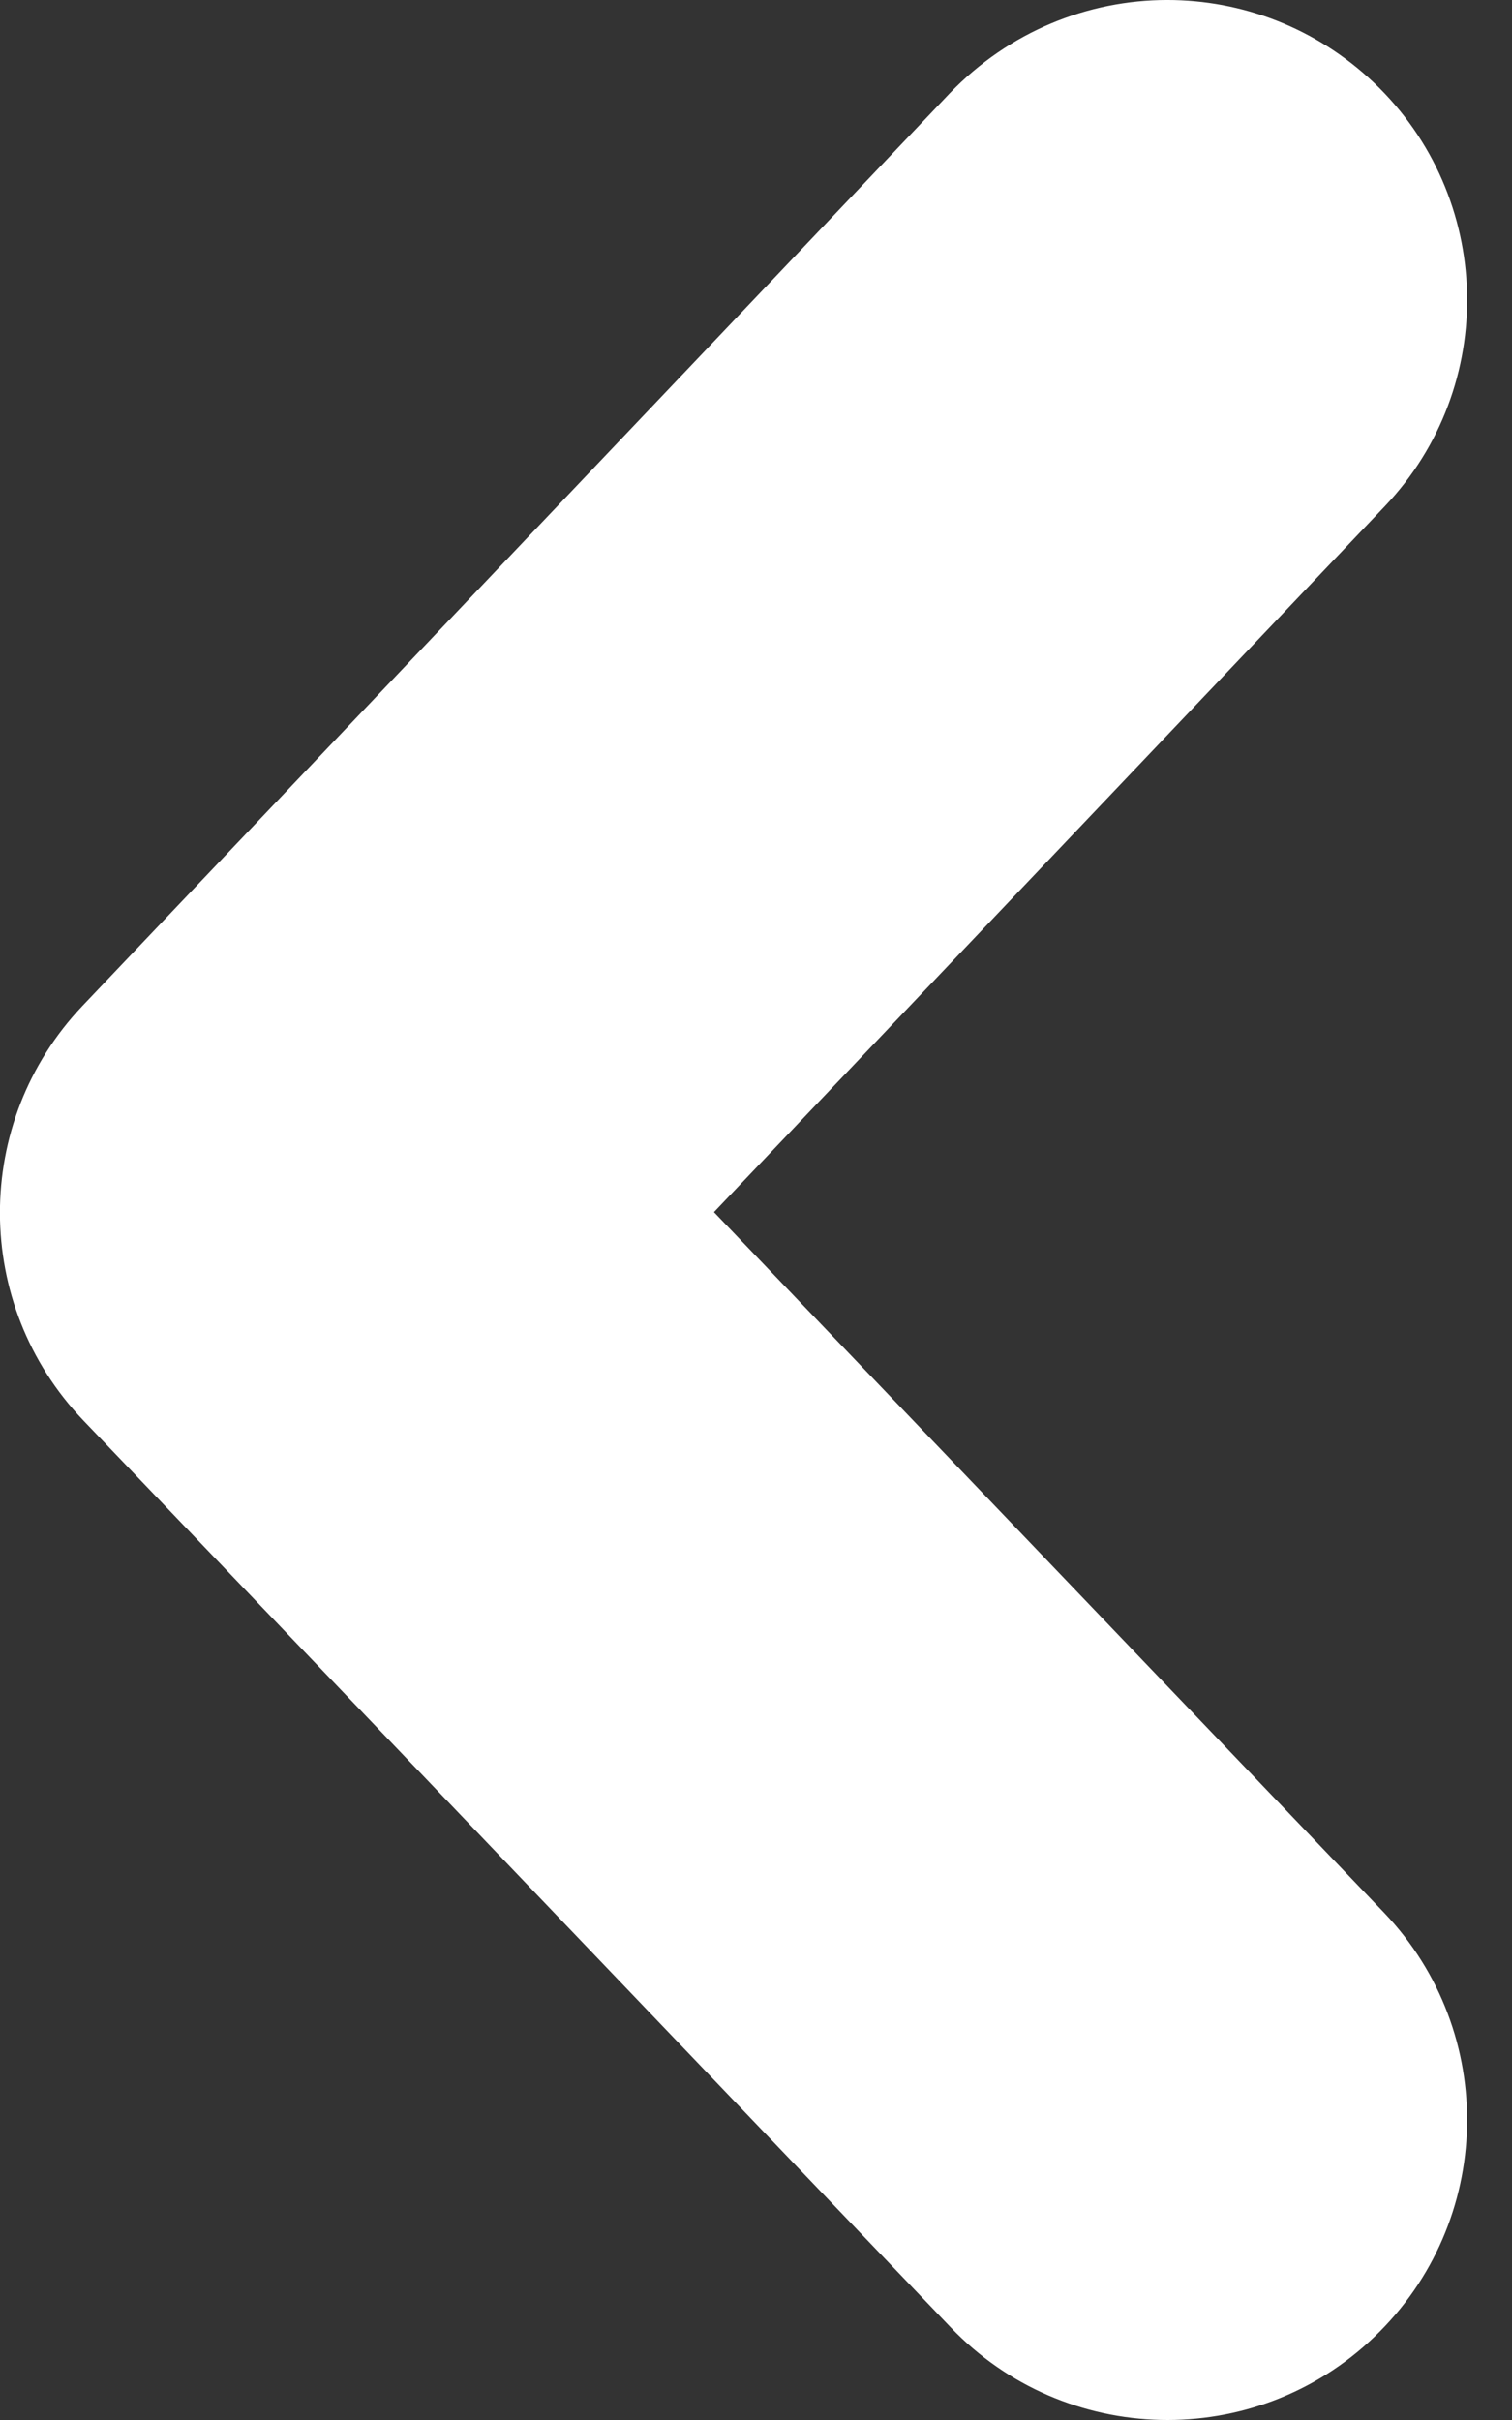
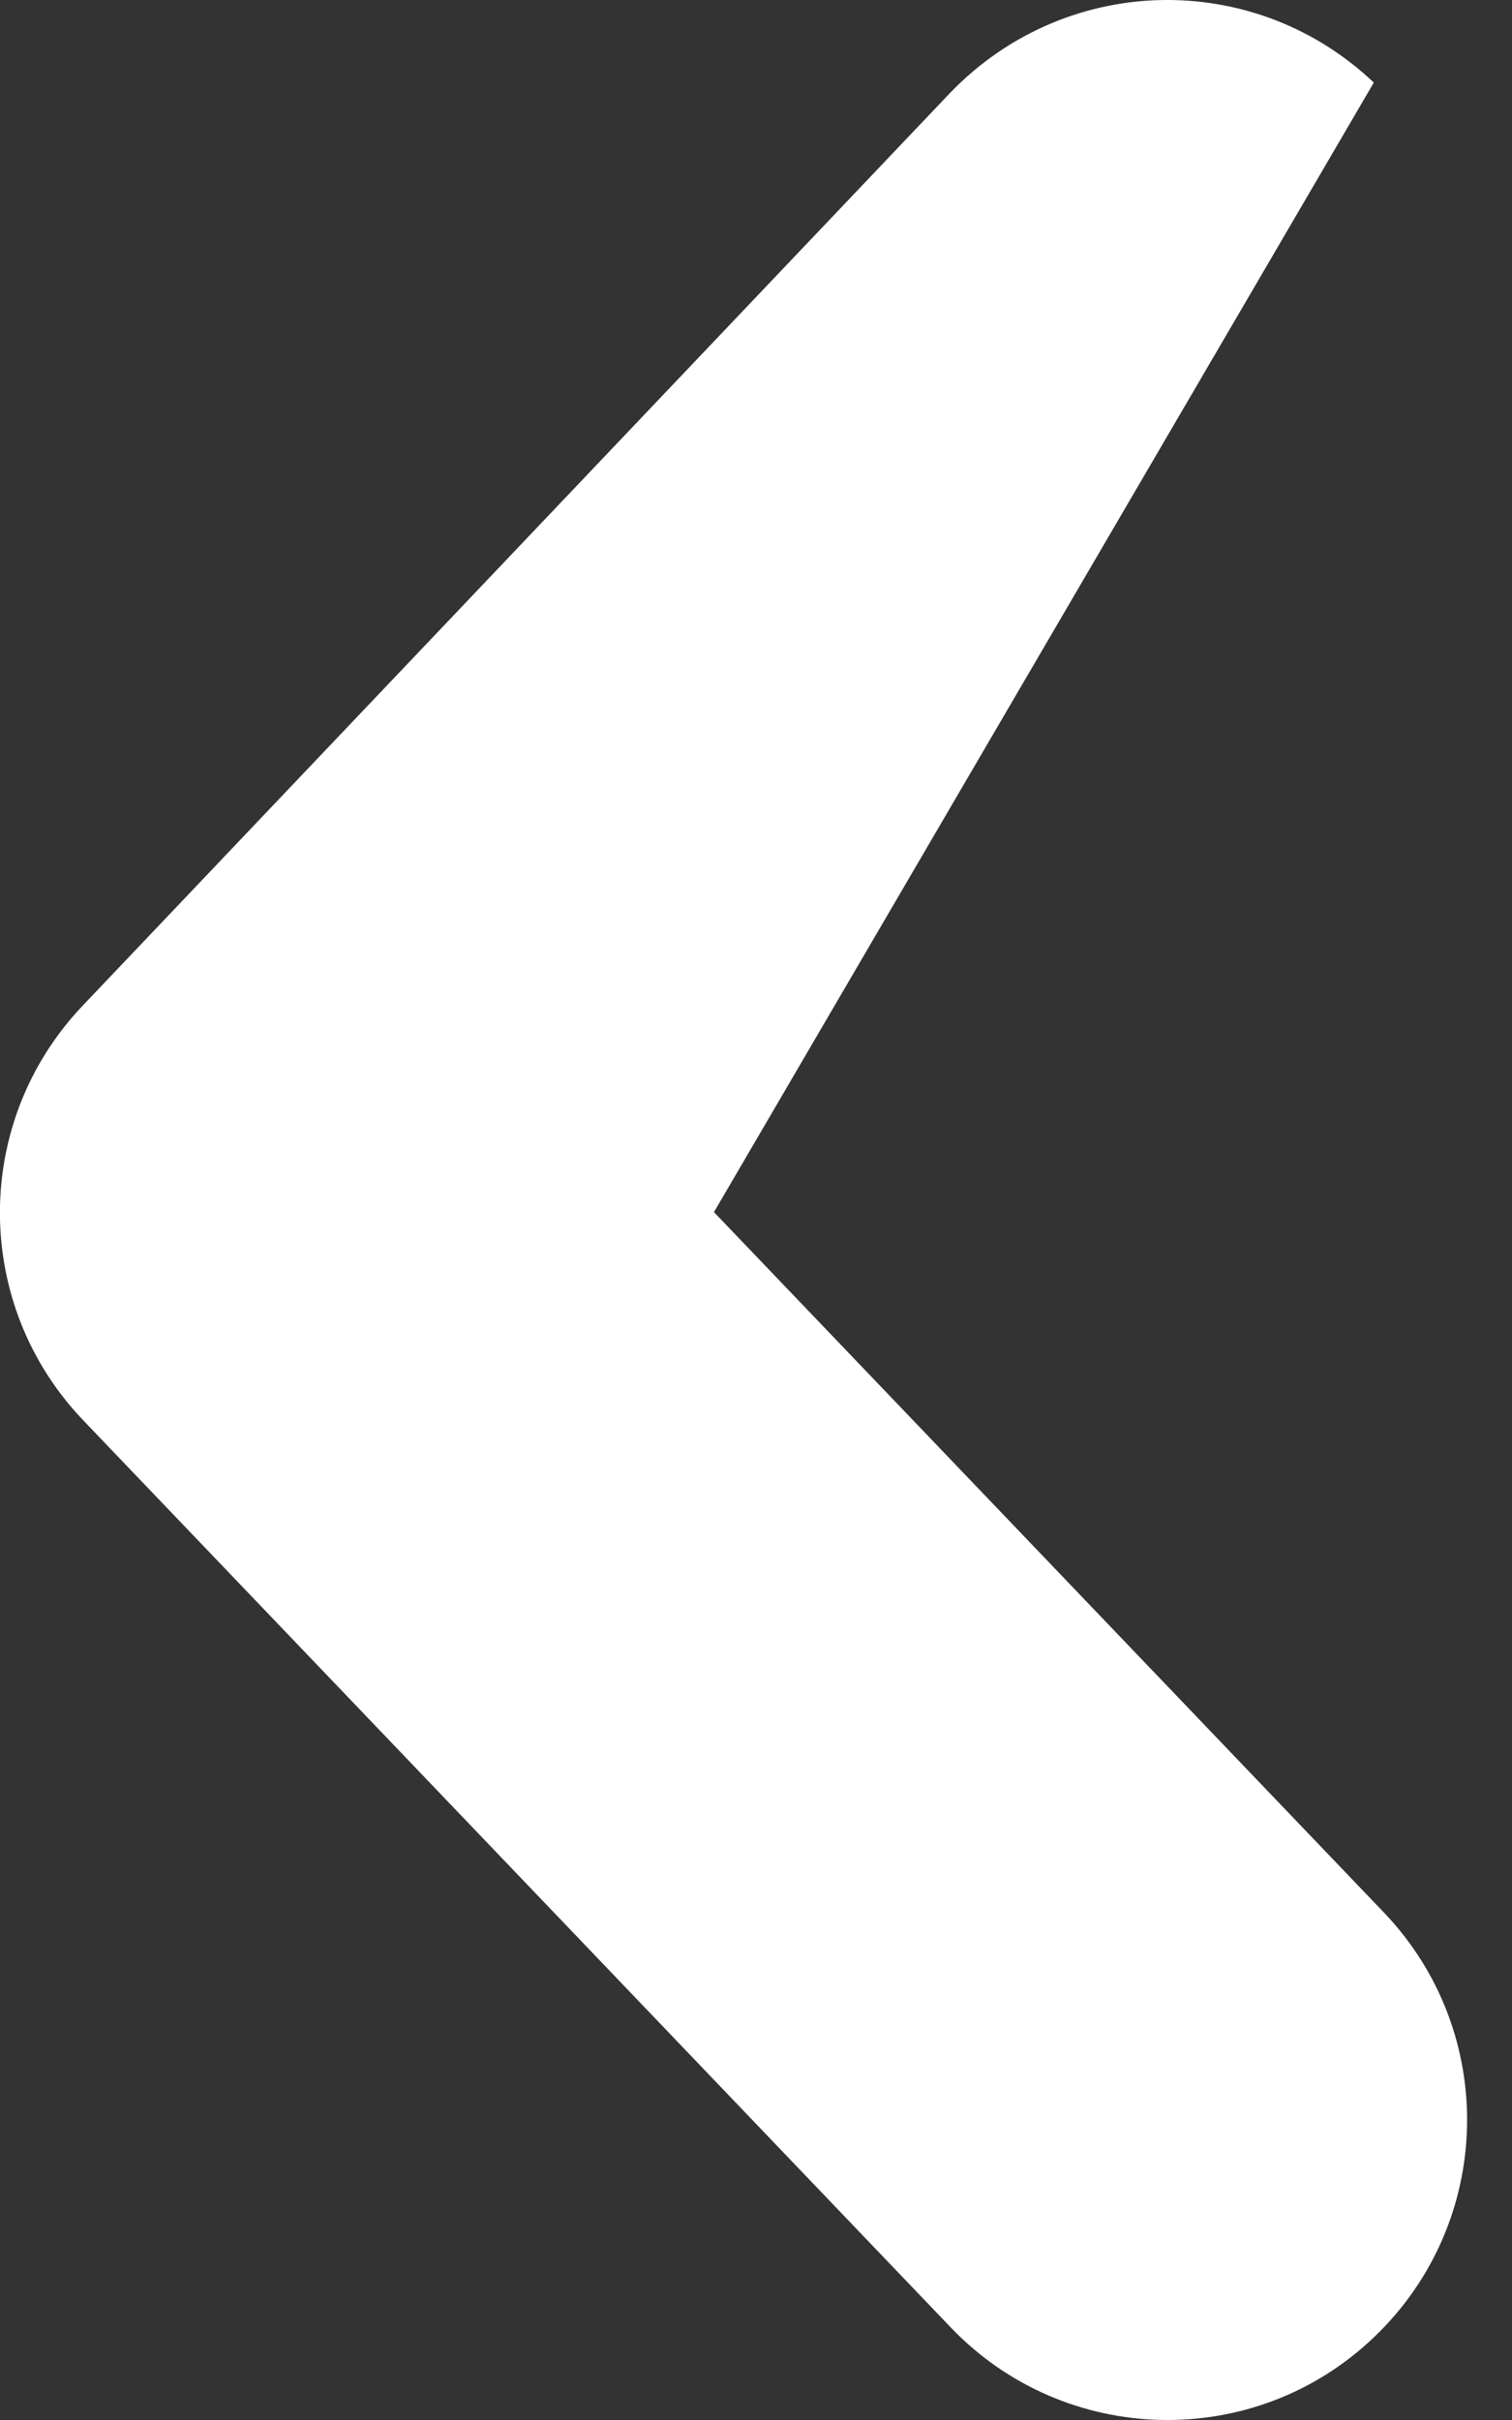
<svg xmlns="http://www.w3.org/2000/svg" width="5" height="8" viewBox="0 0 5 8" fill="none">
  <rect x="0" y="0" width="5" height="8" fill="#333333" stroke="none" />
-   <path d="M3.86 -2.96506e-05C4.106 -2.96291e-05 4.351 0.091 4.543 0.273C4.94 0.65 4.956 1.278 4.579 1.674L2.361 4.007L4.577 6.323C4.955 6.719 4.941 7.346 4.545 7.725C4.15 8.104 3.522 8.089 3.144 7.694L0.275 4.695C-0.091 4.312 -0.092 3.71 0.272 3.326L3.141 0.308C3.337 0.104 3.598 -2.96735e-05 3.86 -2.96506e-05Z" fill="white" />
+   <path d="M3.86 -2.96506e-05C4.106 -2.96291e-05 4.351 0.091 4.543 0.273L2.361 4.007L4.577 6.323C4.955 6.719 4.941 7.346 4.545 7.725C4.15 8.104 3.522 8.089 3.144 7.694L0.275 4.695C-0.091 4.312 -0.092 3.71 0.272 3.326L3.141 0.308C3.337 0.104 3.598 -2.96735e-05 3.86 -2.96506e-05Z" fill="white" />
</svg>